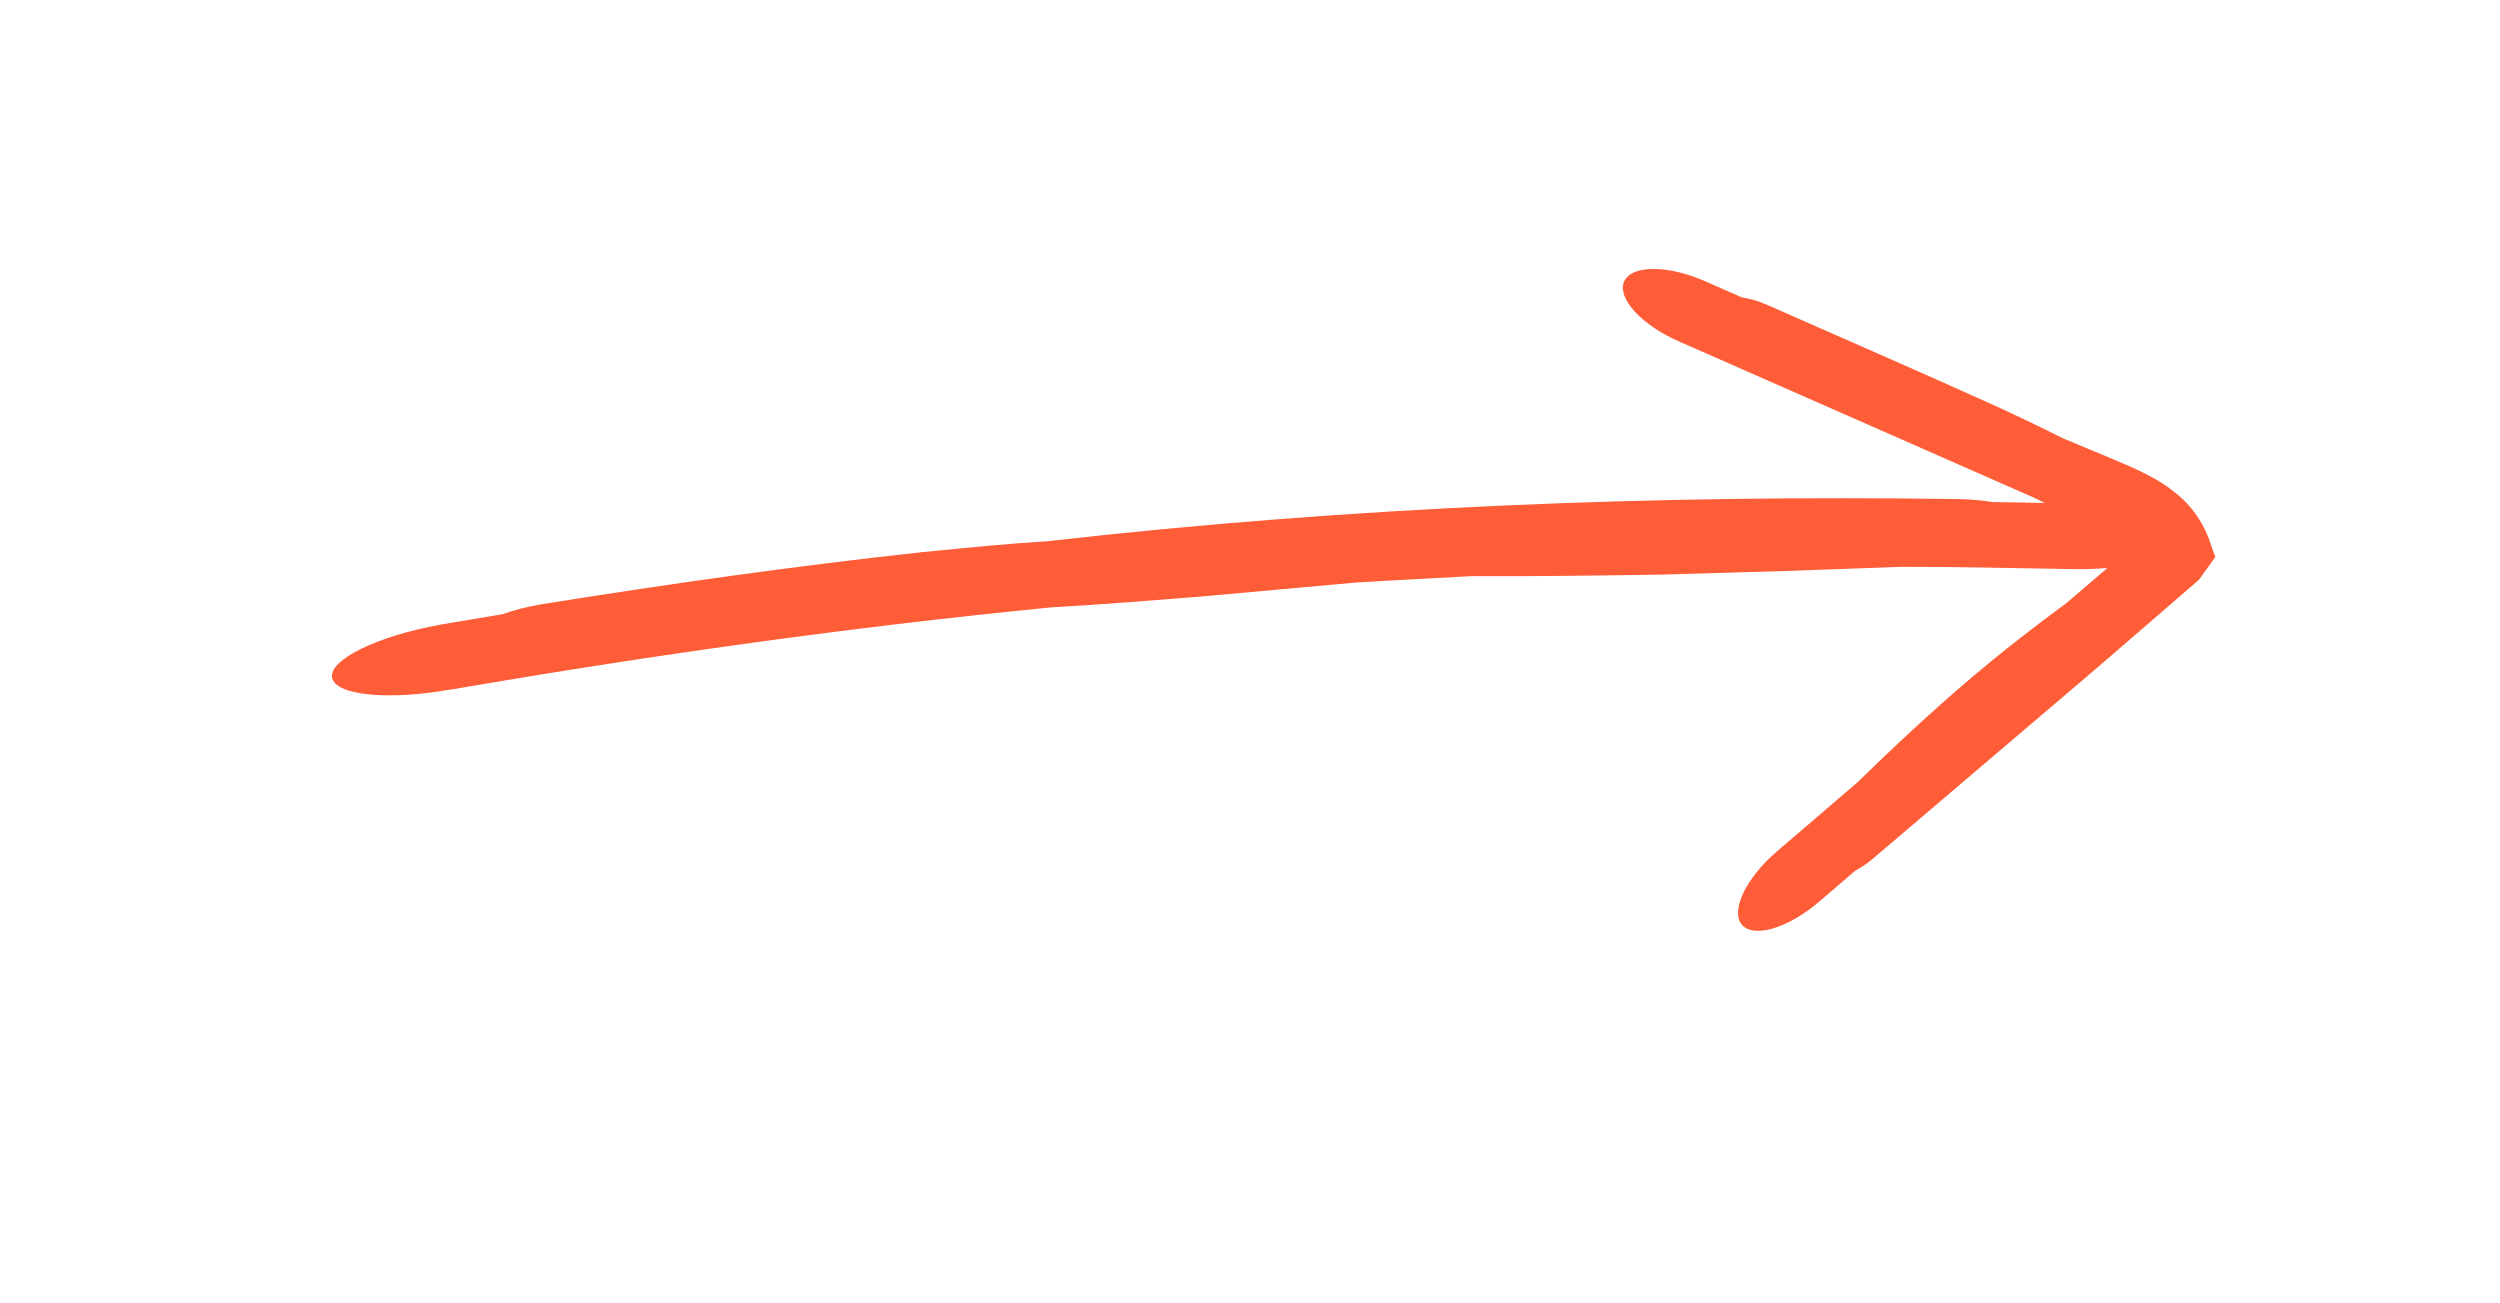
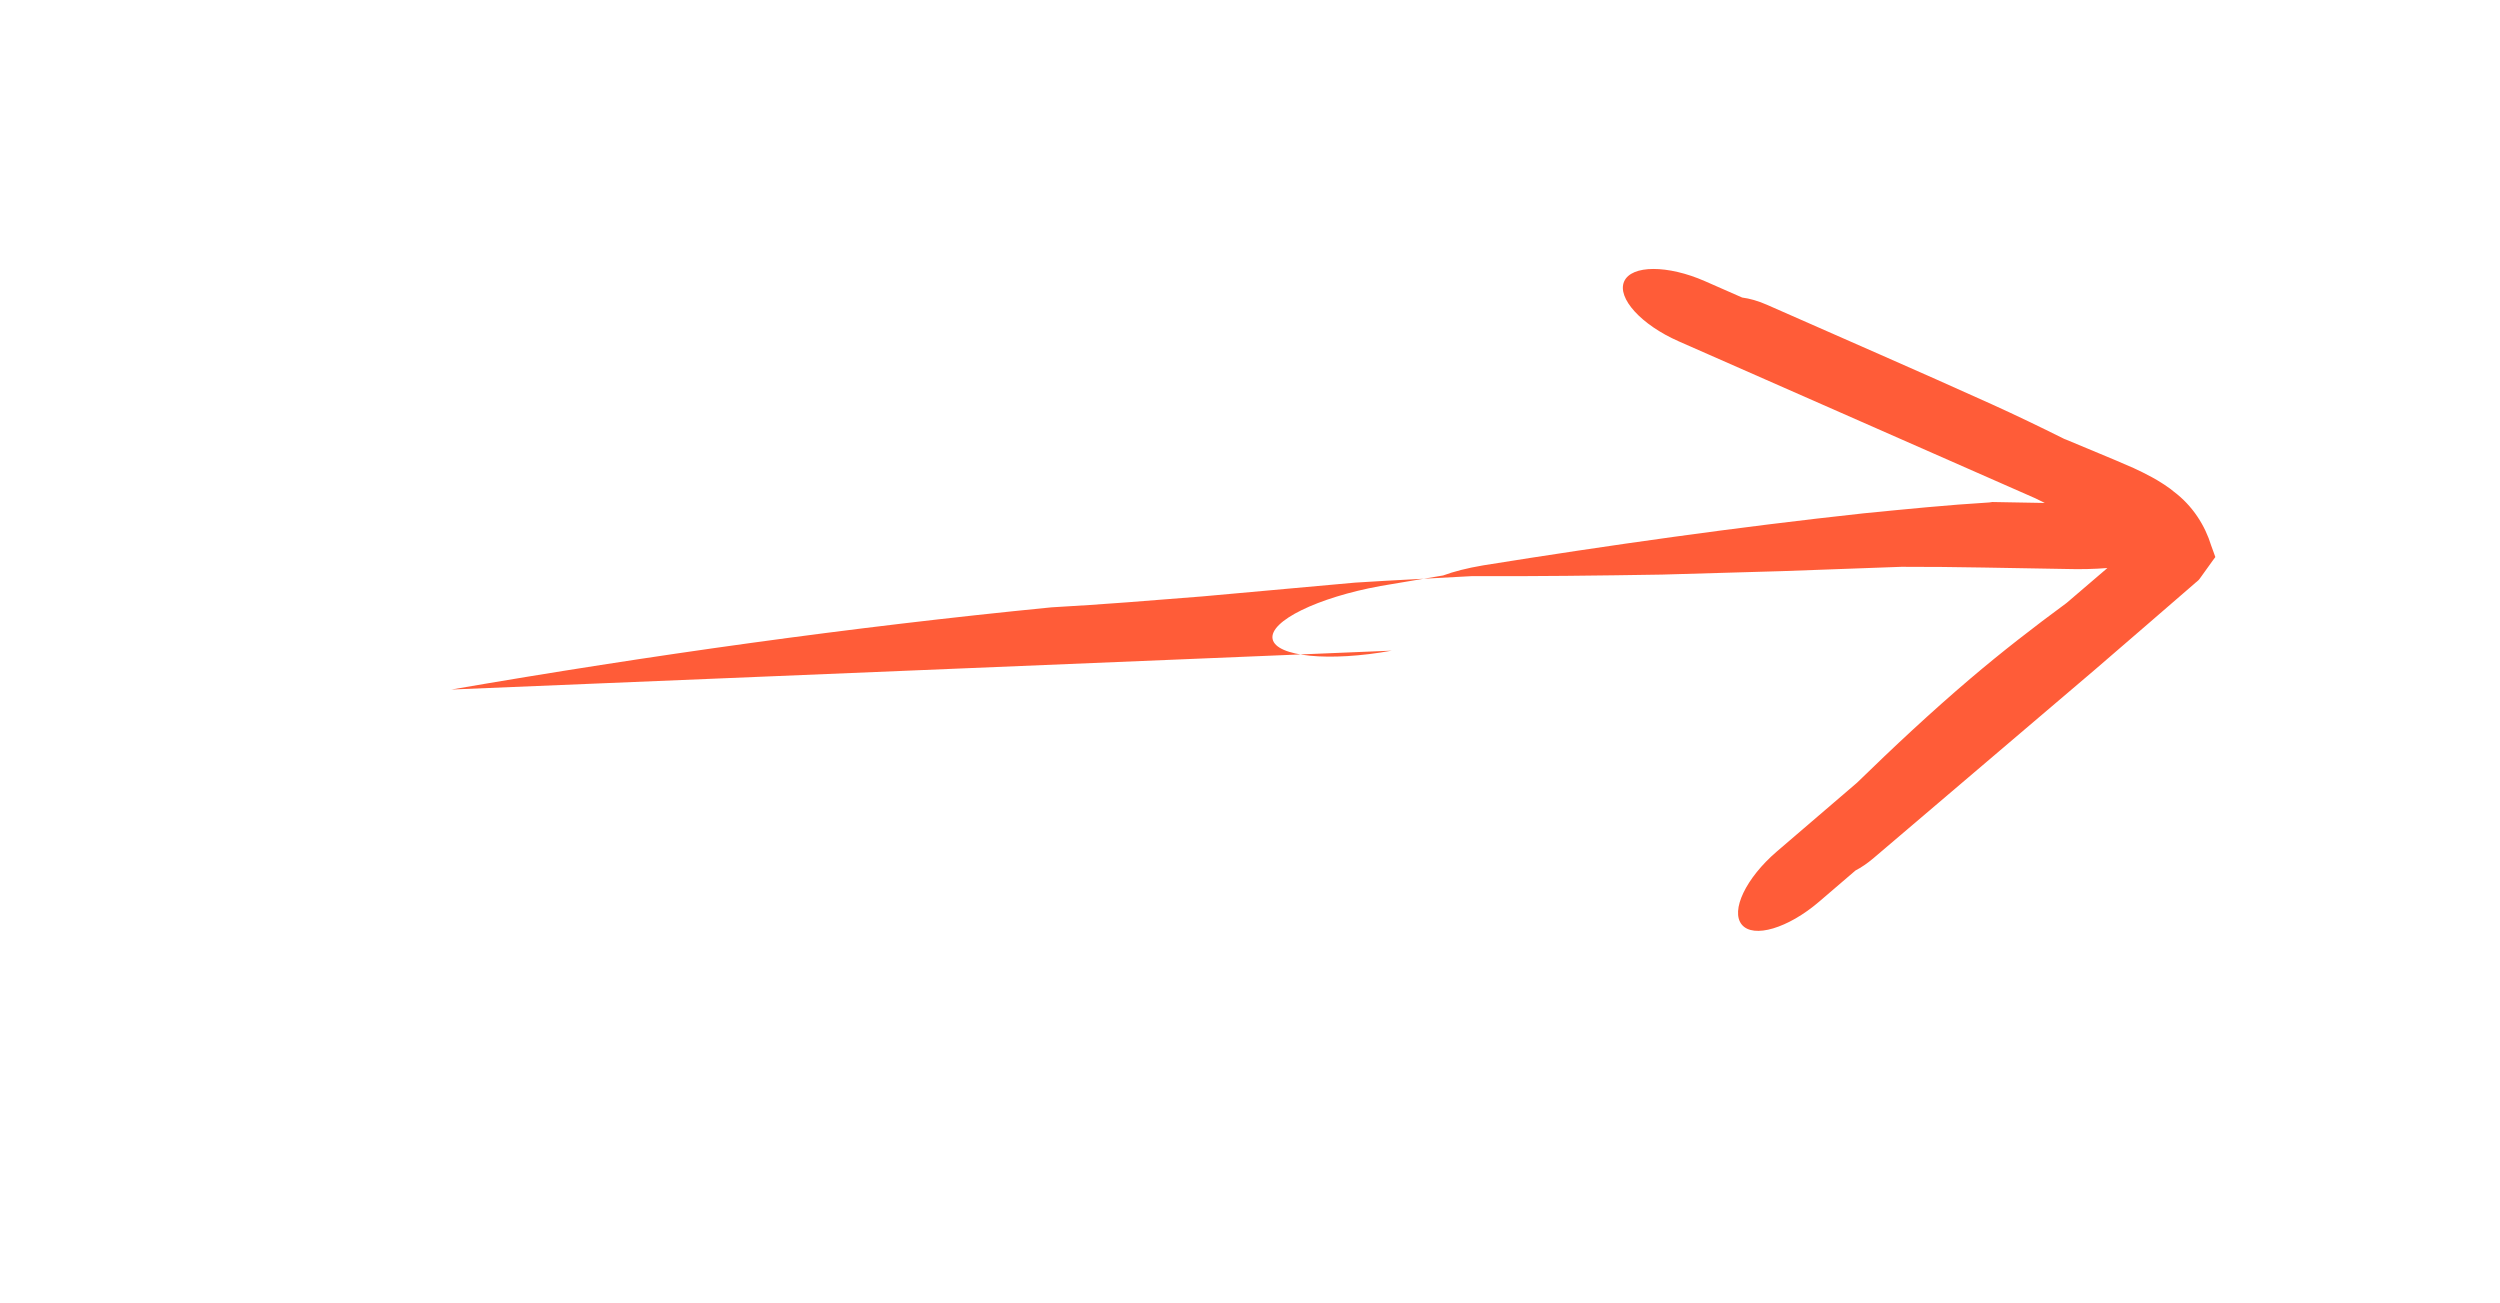
<svg xmlns="http://www.w3.org/2000/svg" id="Ebene_1" viewBox="0 0 289.29 150.82">
  <defs>
    <style>.cls-1{fill:#ff5c38;}</style>
  </defs>
-   <path class="cls-1" d="M52.23,79.79c23.02-3.97,46.18-7.22,69.43-9.51,5.81-.32,11.66-.8,17.53-1.27,5.86-.53,11.75-1.06,17.61-1.59,4.49-.29,8.99-.49,13.49-.75,7.29,.03,14.62-.06,22.02-.18,4.64-.13,9.27-.26,13.89-.4,4.62-.17,9.24-.33,13.83-.5,6.34-.02,12.68,.16,19.02,.25,1.7,.05,3.32,.01,4.81-.11l-4.72,4.04c-3.78,2.78-7.51,5.67-11.13,8.75-4.54,3.86-8.89,7.93-13.13,12.06l-9.27,7.95c-3.58,3.07-5.39,6.86-4.05,8.47,1.34,1.61,5.35,.42,8.94-2.66l4.21-3.61c.65-.34,1.36-.81,2.11-1.45,8.51-7.25,17.03-14.5,25.55-21.75l6.35-5.48,3.57-3.09,1.55-1.34c.23-.23,.58-.44,.72-.68l.51-.71,1.02-1.42,.26-.35-.16-.45-.32-.88c-.7-2.29-2.12-4.59-4.35-6.26-.26-.22-.55-.44-.8-.6-.19-.13-.37-.26-.56-.37-.37-.24-.74-.46-1.11-.66-.73-.4-1.46-.76-2.16-1.08-1.43-.64-2.65-1.13-3.95-1.68l-3.86-1.61-.21-.08c-2.77-1.38-5.56-2.73-8.41-4.02-8.6-3.89-17.28-7.65-25.92-11.47-1.12-.5-2.1-.76-2.94-.87l-4.3-1.89c-4.32-1.9-8.51-1.89-9.36,.03-.84,1.92,1.98,5.02,6.3,6.92l41.26,18.16c.37,.19,.75,.37,1.12,.55l-6.08-.11c-1.12-.18-2.44-.31-3.99-.34-34.99-.51-70.09,.89-104.84,4.82l-.34,.05c-4.84,.29-9.67,.78-14.56,1.26-14.71,1.6-29.4,3.68-44.01,6.02-1.9,.32-3.42,.72-4.64,1.17l-7.25,1.22c-7.29,1.33-12.88,4.07-12.48,6.13s6.57,2.66,13.79,1.35Z" />
+   <path class="cls-1" d="M52.23,79.79c23.02-3.97,46.18-7.22,69.43-9.51,5.81-.32,11.66-.8,17.53-1.27,5.86-.53,11.75-1.06,17.61-1.59,4.49-.29,8.99-.49,13.49-.75,7.29,.03,14.62-.06,22.02-.18,4.64-.13,9.27-.26,13.89-.4,4.62-.17,9.24-.33,13.83-.5,6.34-.02,12.68,.16,19.02,.25,1.7,.05,3.32,.01,4.81-.11l-4.72,4.04c-3.78,2.78-7.51,5.67-11.13,8.75-4.54,3.86-8.89,7.93-13.13,12.06l-9.27,7.95c-3.58,3.07-5.39,6.86-4.05,8.47,1.34,1.61,5.35,.42,8.94-2.66l4.21-3.61c.65-.34,1.36-.81,2.11-1.45,8.51-7.25,17.03-14.5,25.55-21.75l6.35-5.48,3.57-3.09,1.55-1.34c.23-.23,.58-.44,.72-.68l.51-.71,1.02-1.42,.26-.35-.16-.45-.32-.88c-.7-2.29-2.12-4.59-4.35-6.26-.26-.22-.55-.44-.8-.6-.19-.13-.37-.26-.56-.37-.37-.24-.74-.46-1.11-.66-.73-.4-1.46-.76-2.16-1.08-1.43-.64-2.65-1.13-3.95-1.68l-3.86-1.61-.21-.08c-2.77-1.38-5.56-2.73-8.41-4.02-8.6-3.89-17.28-7.65-25.92-11.47-1.12-.5-2.1-.76-2.94-.87l-4.3-1.89c-4.32-1.9-8.51-1.89-9.36,.03-.84,1.92,1.98,5.02,6.3,6.92l41.26,18.16c.37,.19,.75,.37,1.12,.55l-6.08-.11l-.34,.05c-4.84,.29-9.67,.78-14.56,1.26-14.71,1.6-29.4,3.68-44.01,6.02-1.9,.32-3.42,.72-4.64,1.17l-7.25,1.22c-7.29,1.33-12.88,4.07-12.48,6.13s6.57,2.66,13.79,1.35Z" />
</svg>